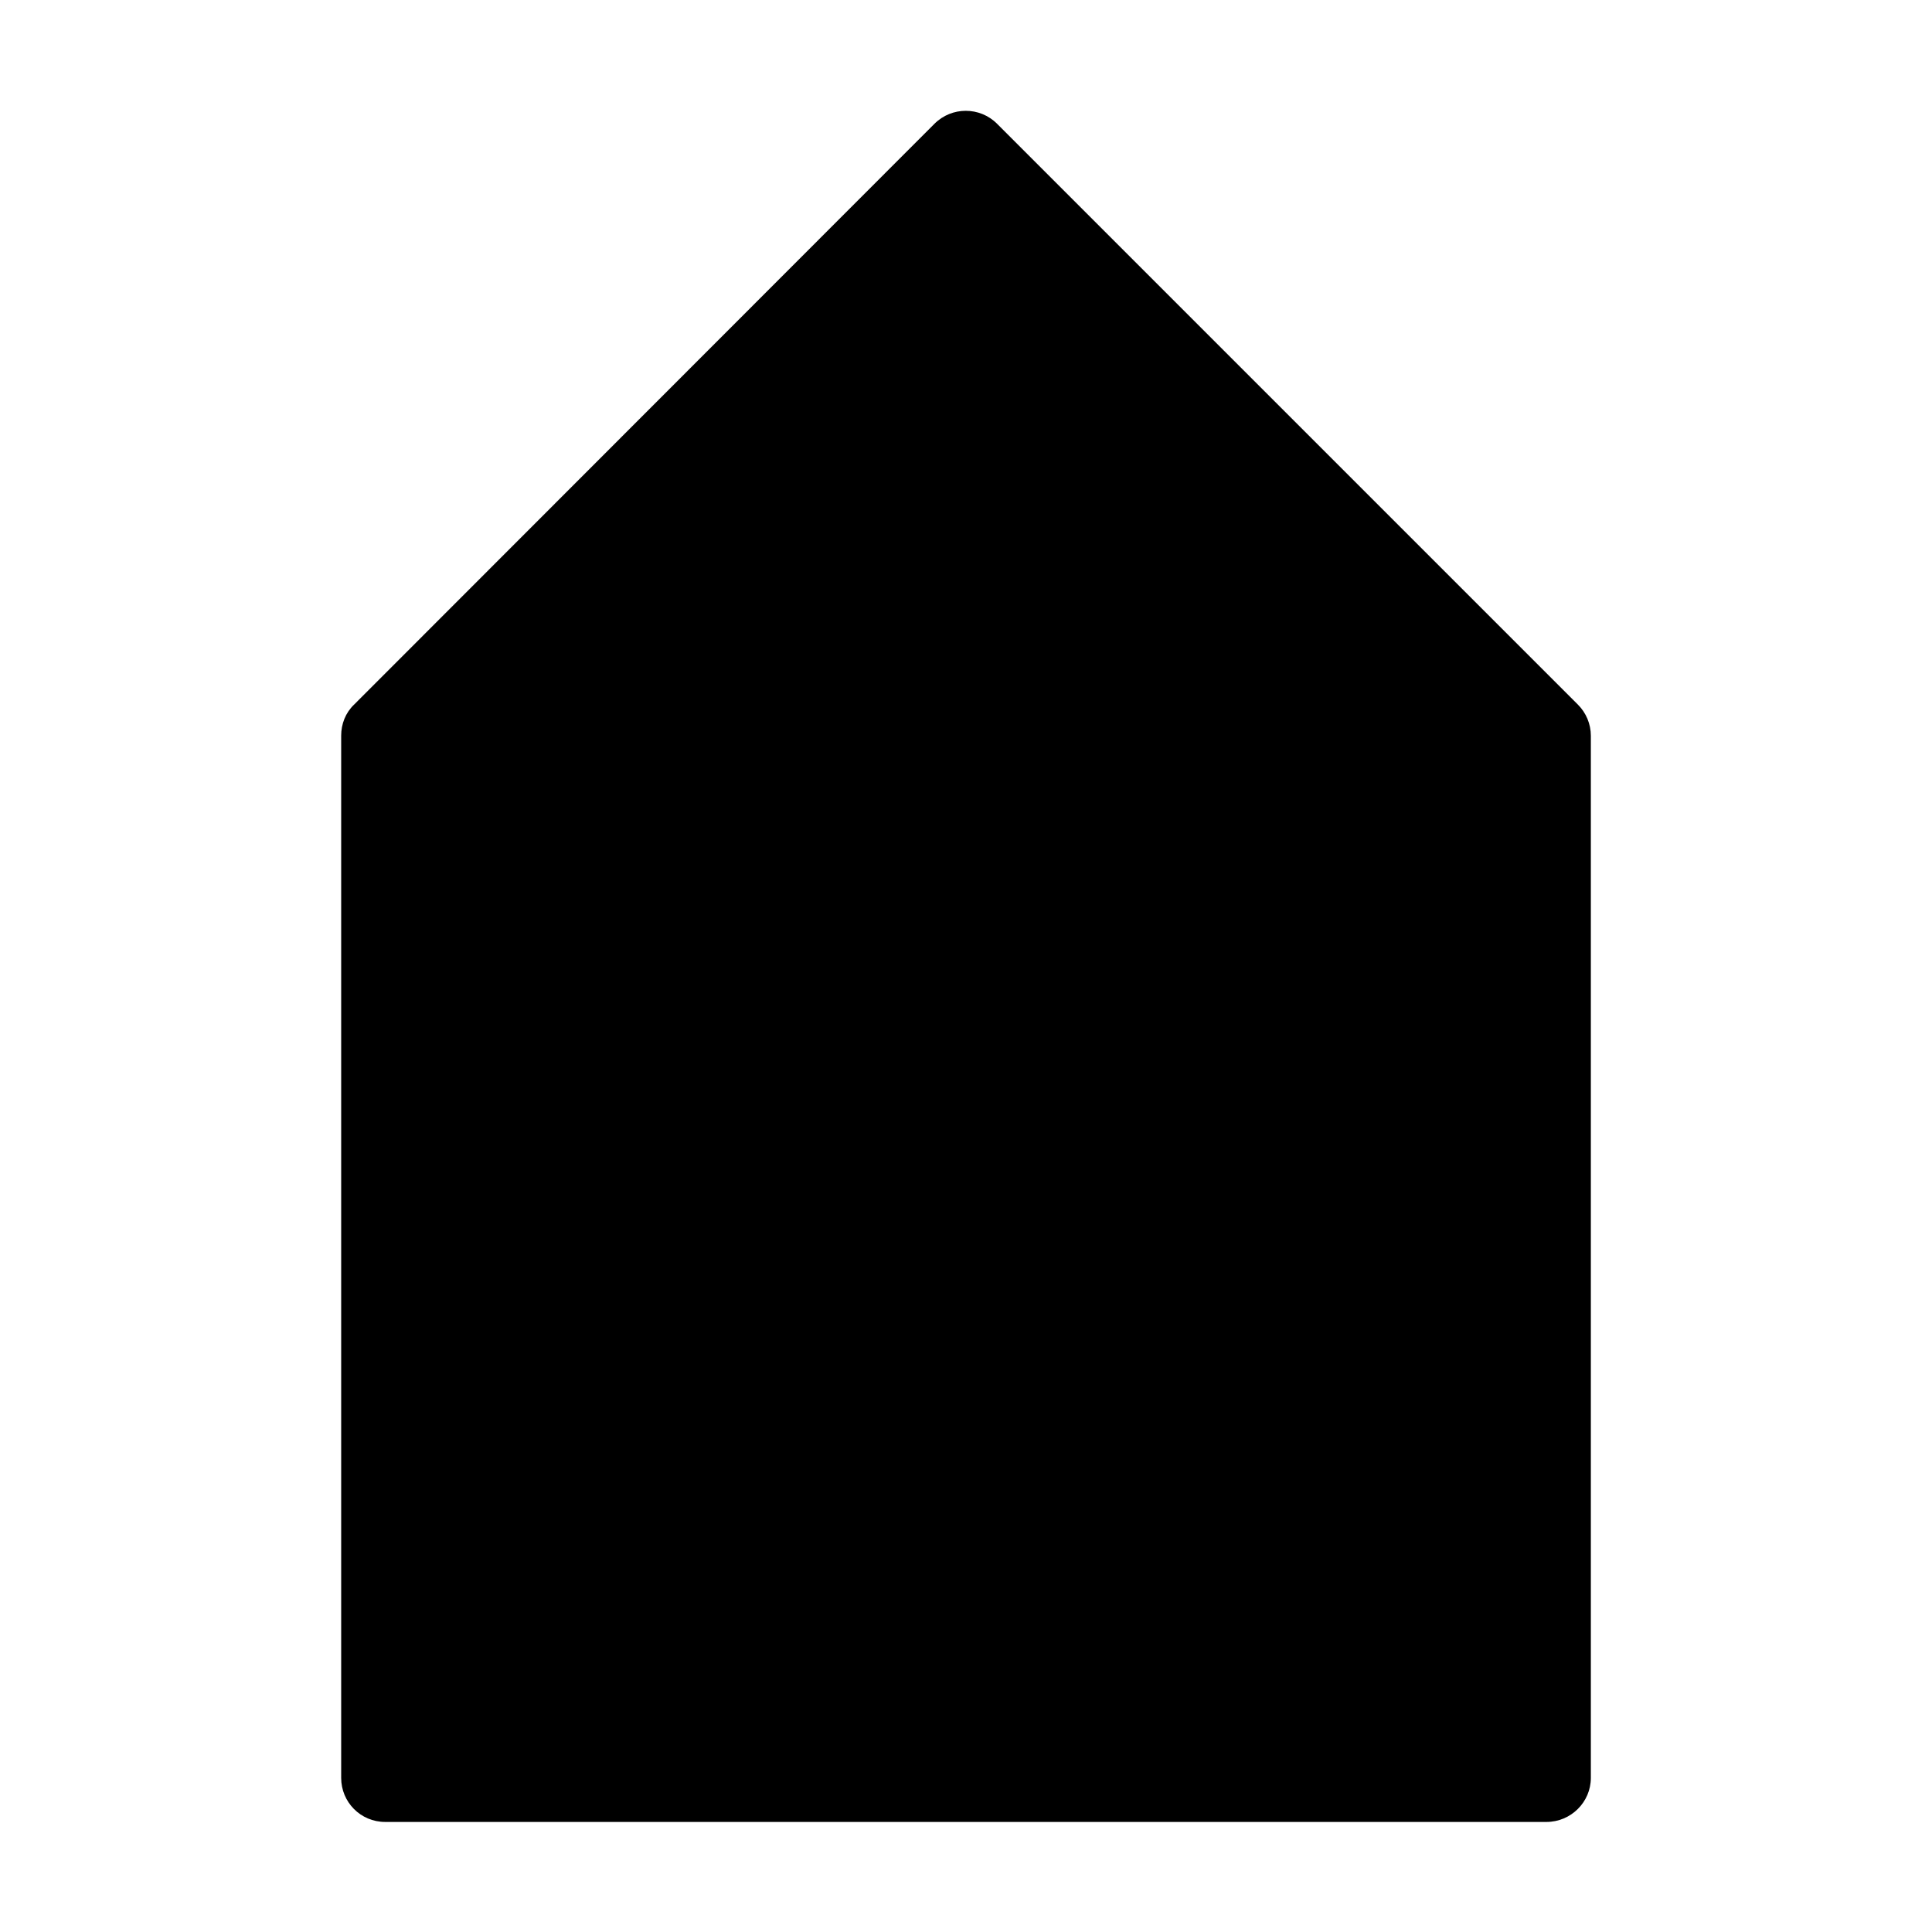
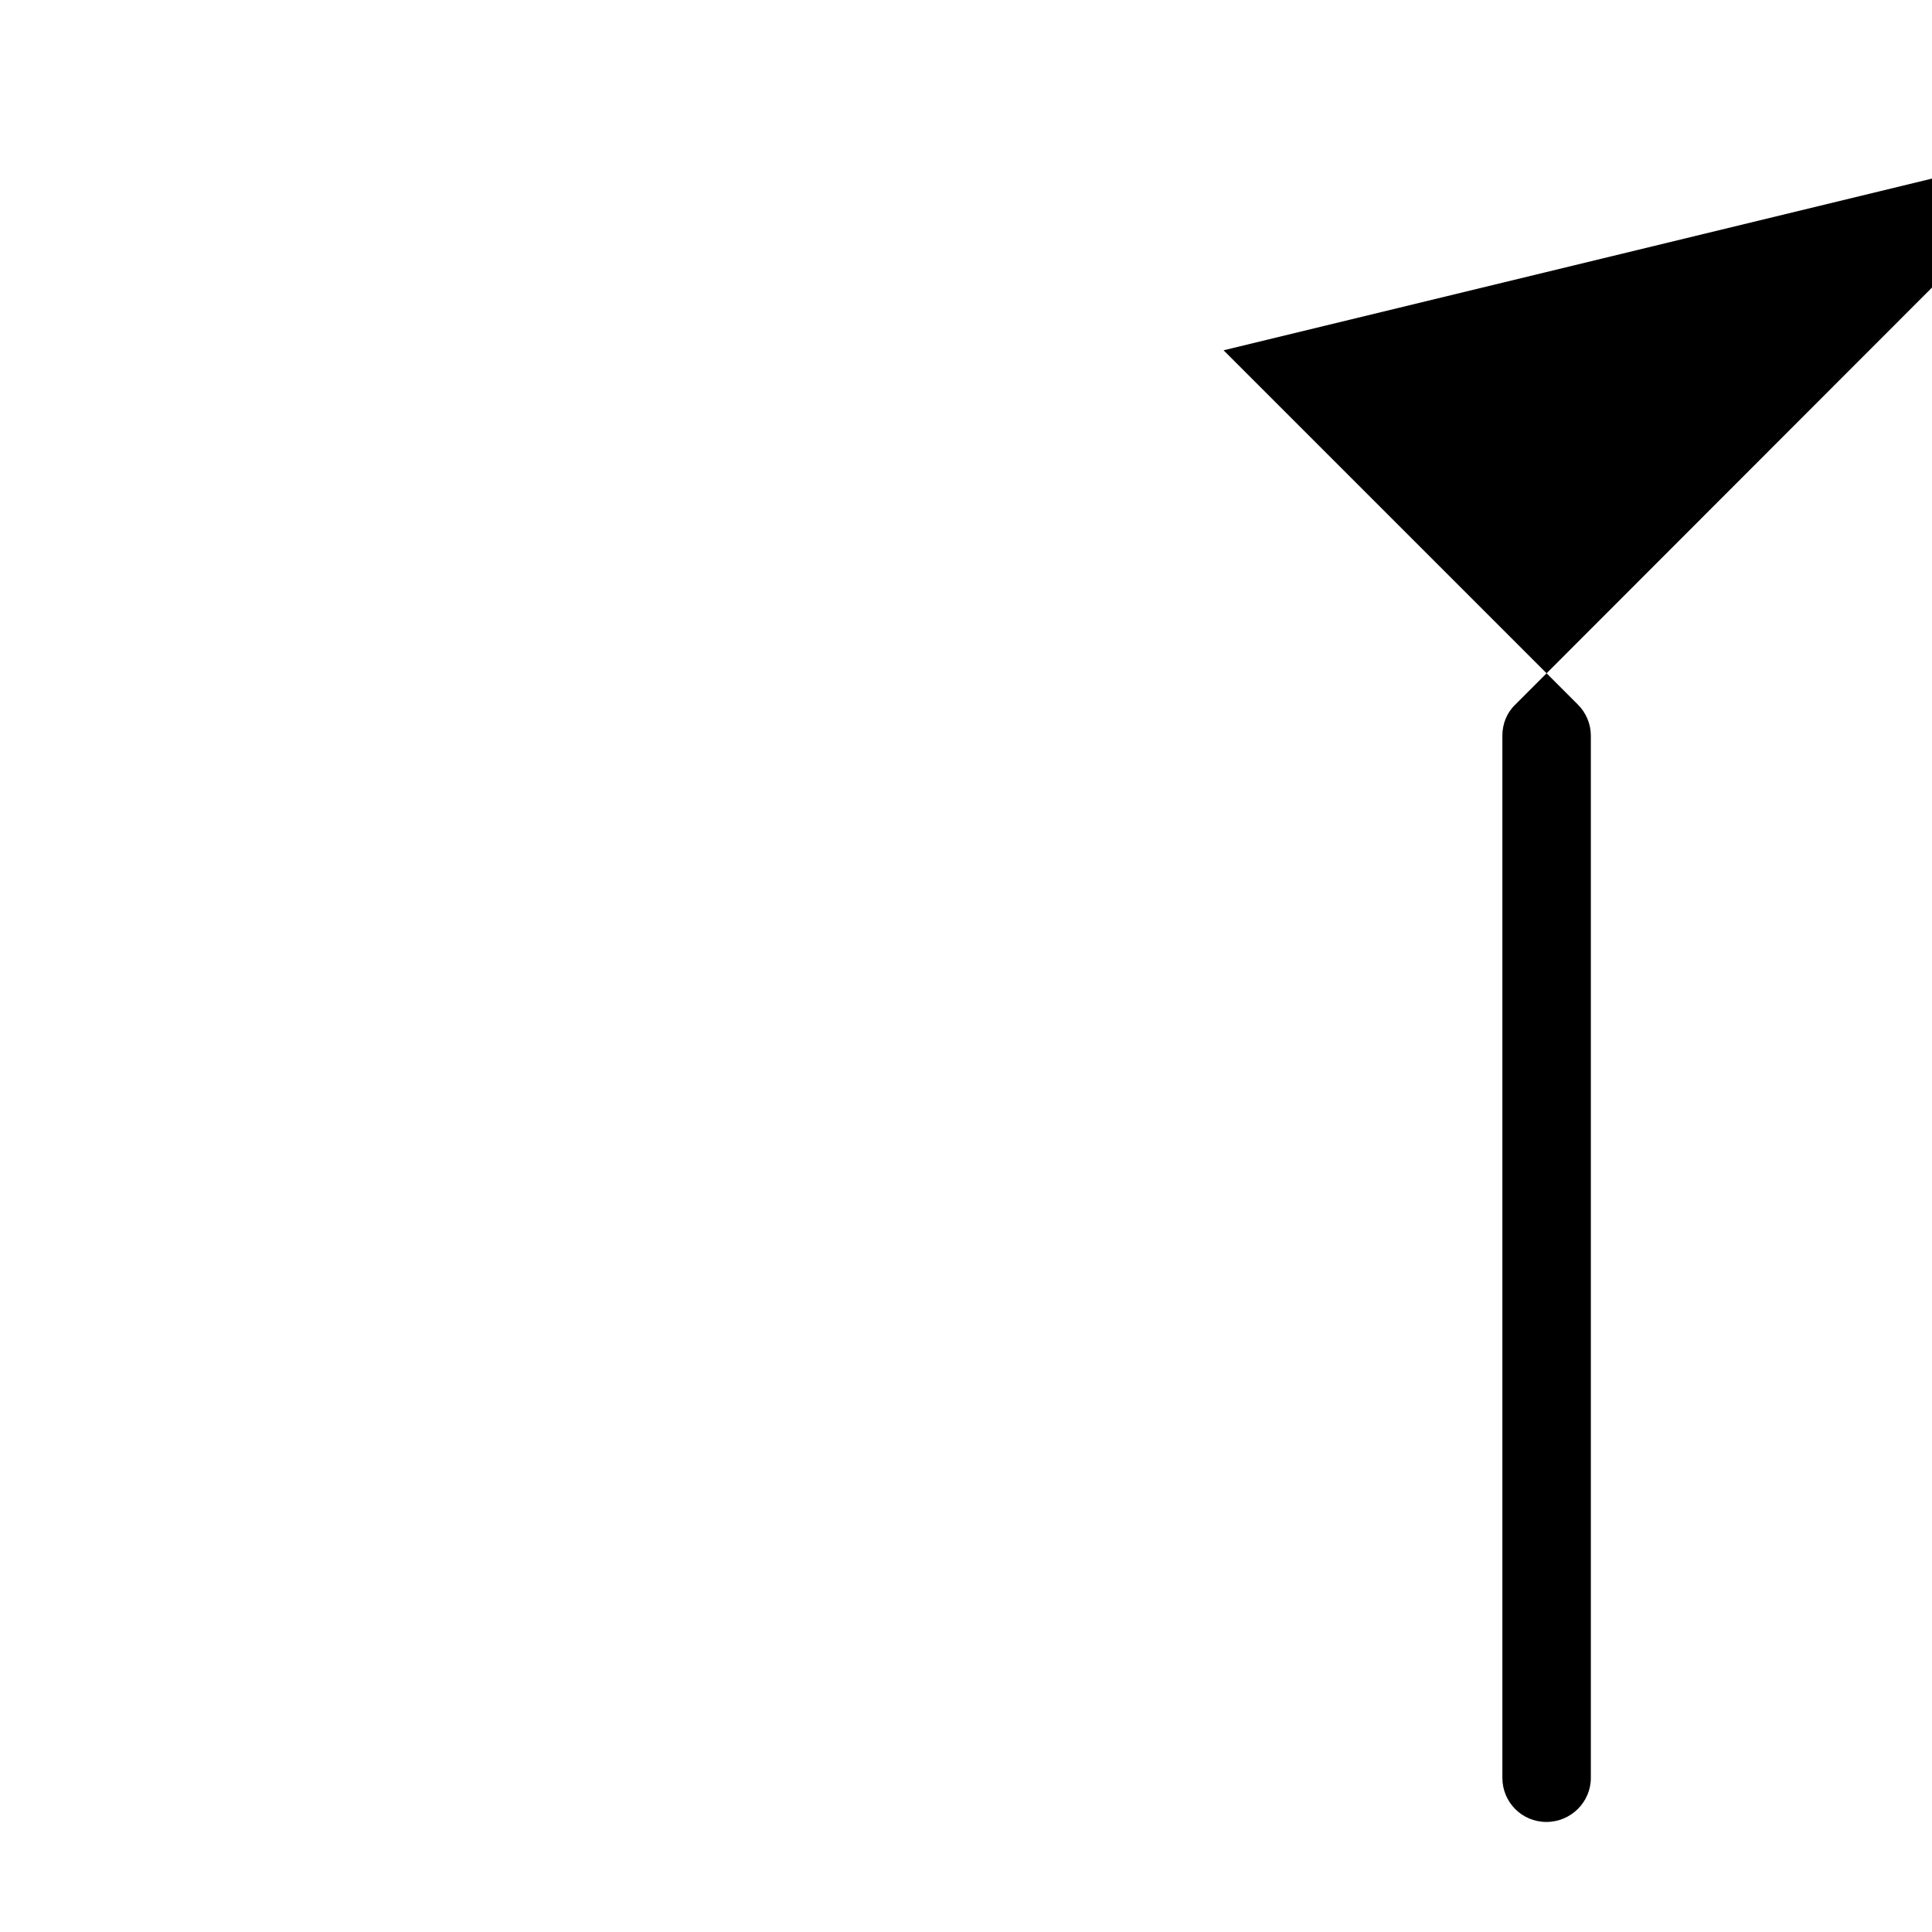
<svg xmlns="http://www.w3.org/2000/svg" fill="#000000" width="800px" height="800px" version="1.1" viewBox="144 144 512 512">
-   <path d="m468.26 236.83 93.891 93.887c2.18 2.172 3.438 5.148 3.438 8.238v276.21c0 6.402-5.269 11.668-11.777 11.668h-307.73c-6.531 0-11.668-5.266-11.668-11.668v-276.21c0-3.082 1.145-6.066 3.43-8.238l153.8-153.92c4.578-4.574 12.016-4.574 16.586 0z" fill-rule="evenodd" />
+   <path d="m468.26 236.83 93.891 93.887c2.18 2.172 3.438 5.148 3.438 8.238v276.21c0 6.402-5.269 11.668-11.777 11.668c-6.531 0-11.668-5.266-11.668-11.668v-276.21c0-3.082 1.145-6.066 3.43-8.238l153.8-153.92c4.578-4.574 12.016-4.574 16.586 0z" fill-rule="evenodd" />
</svg>